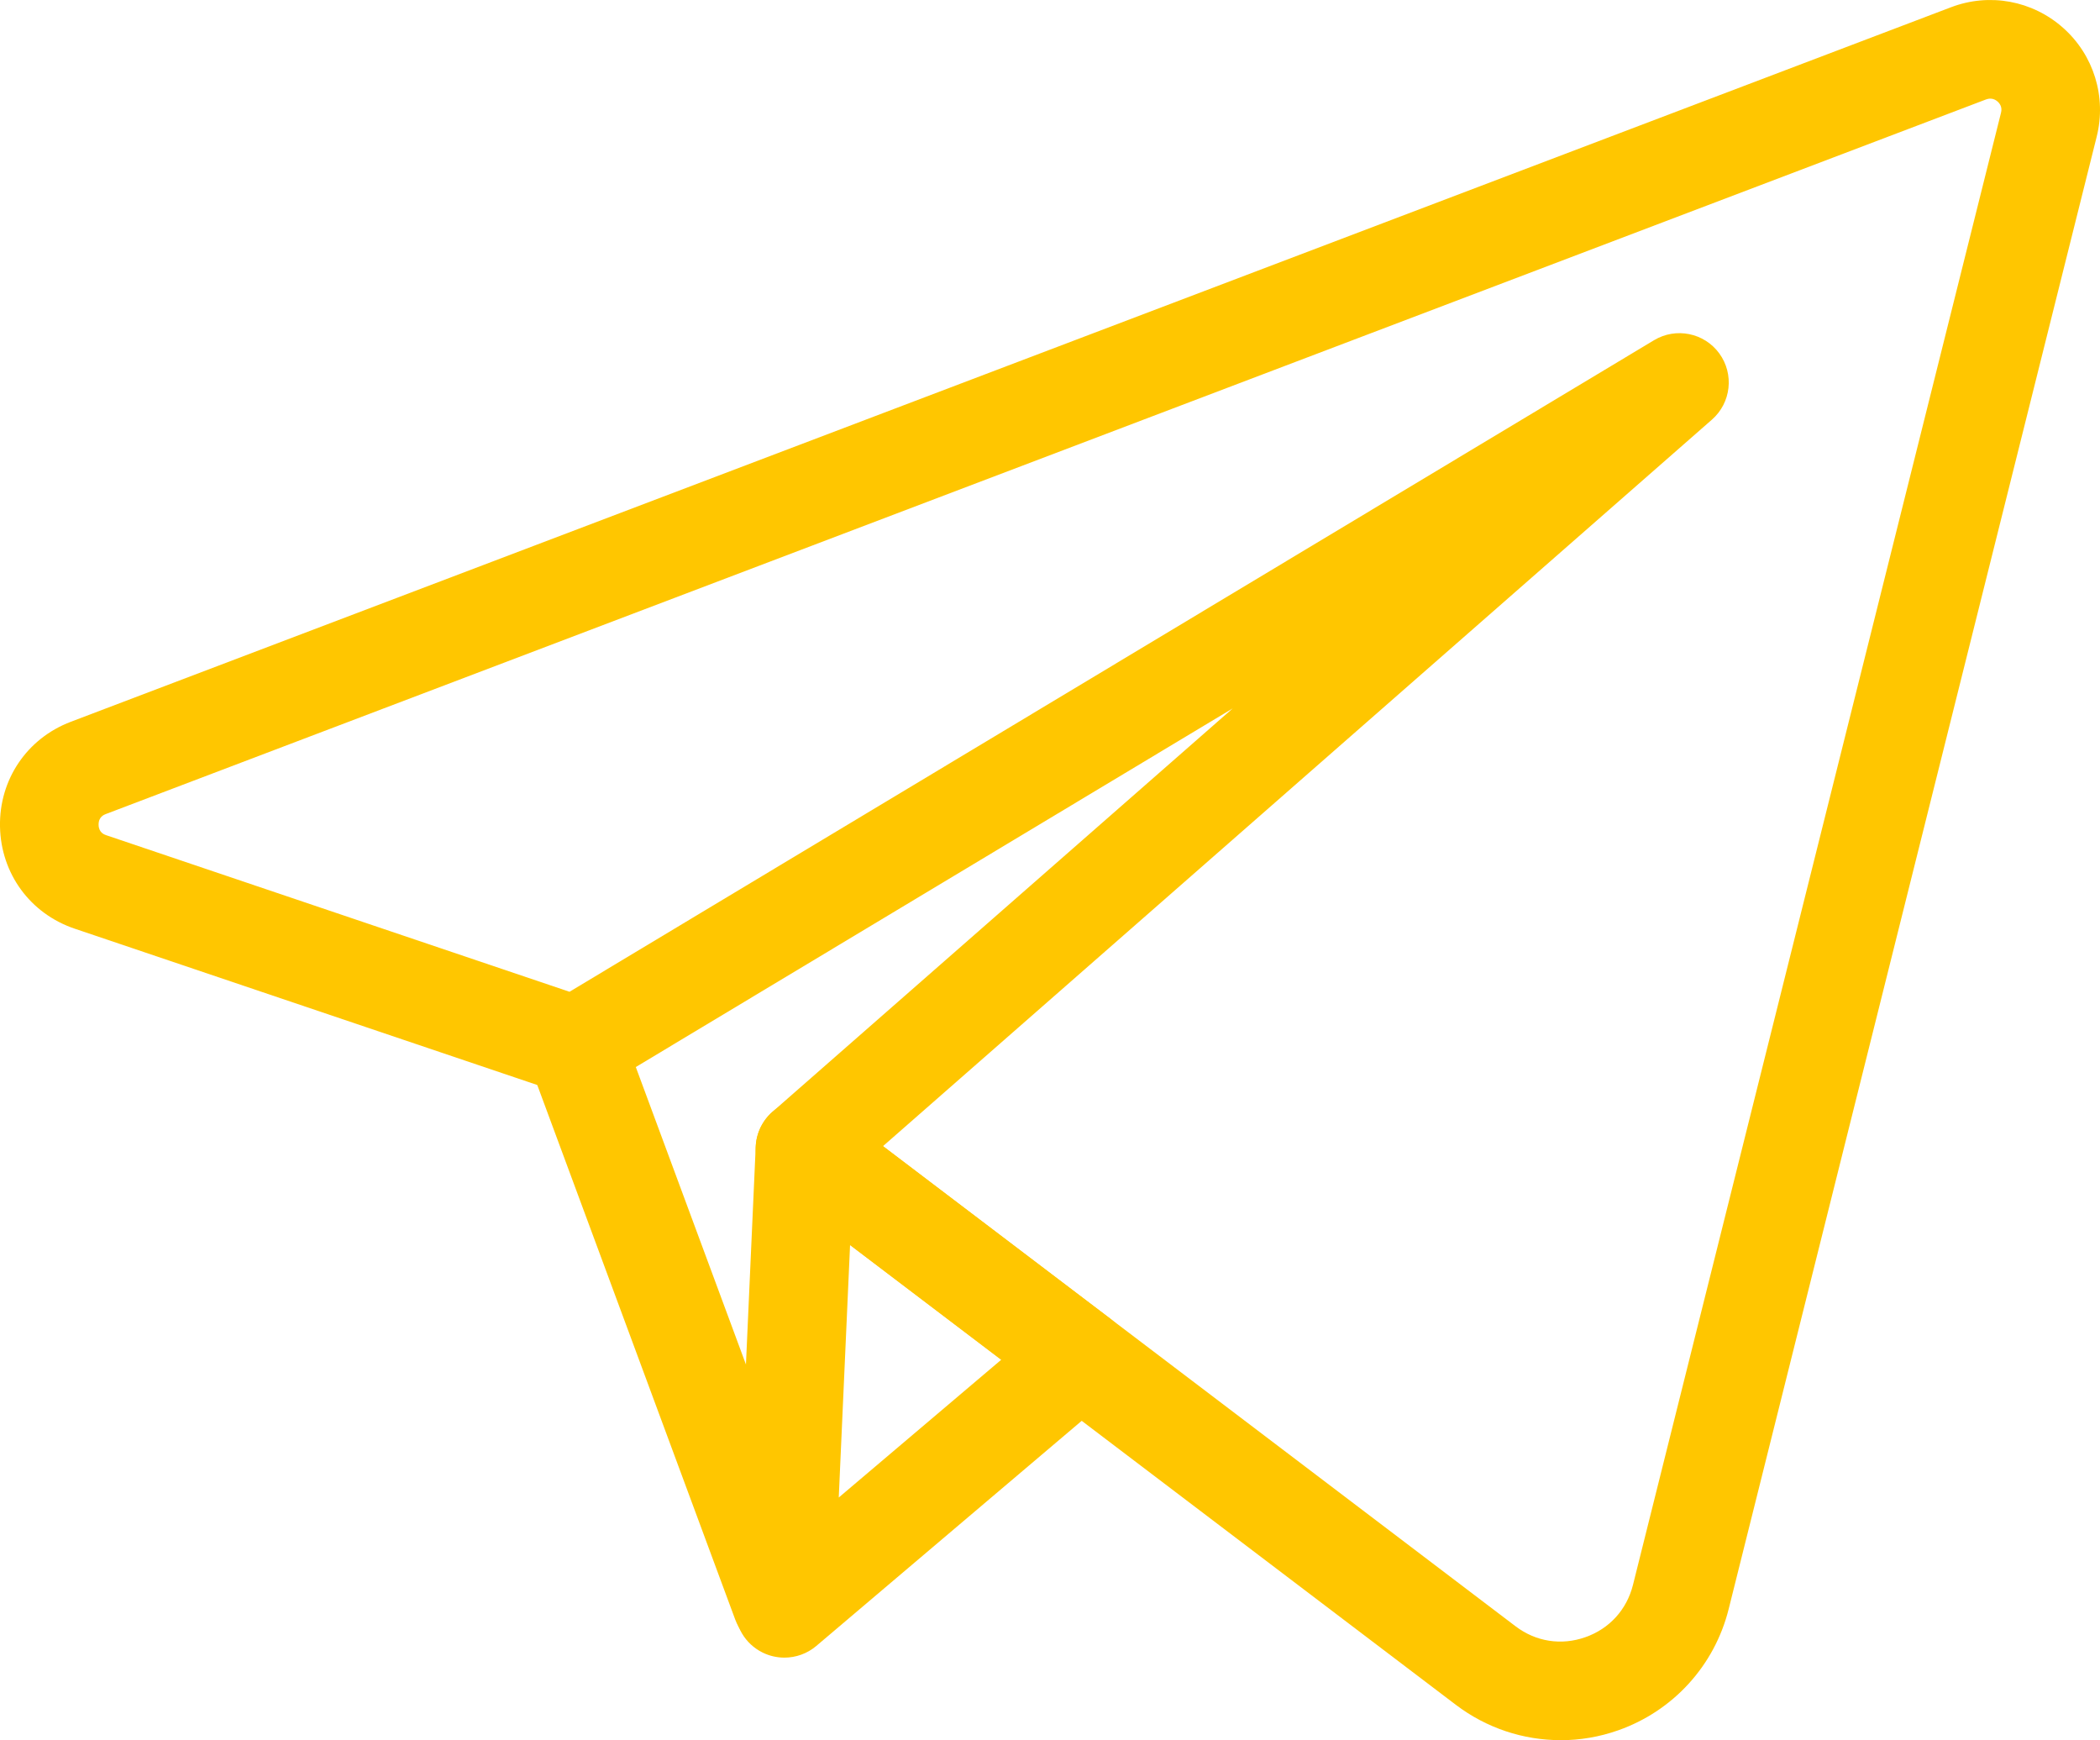
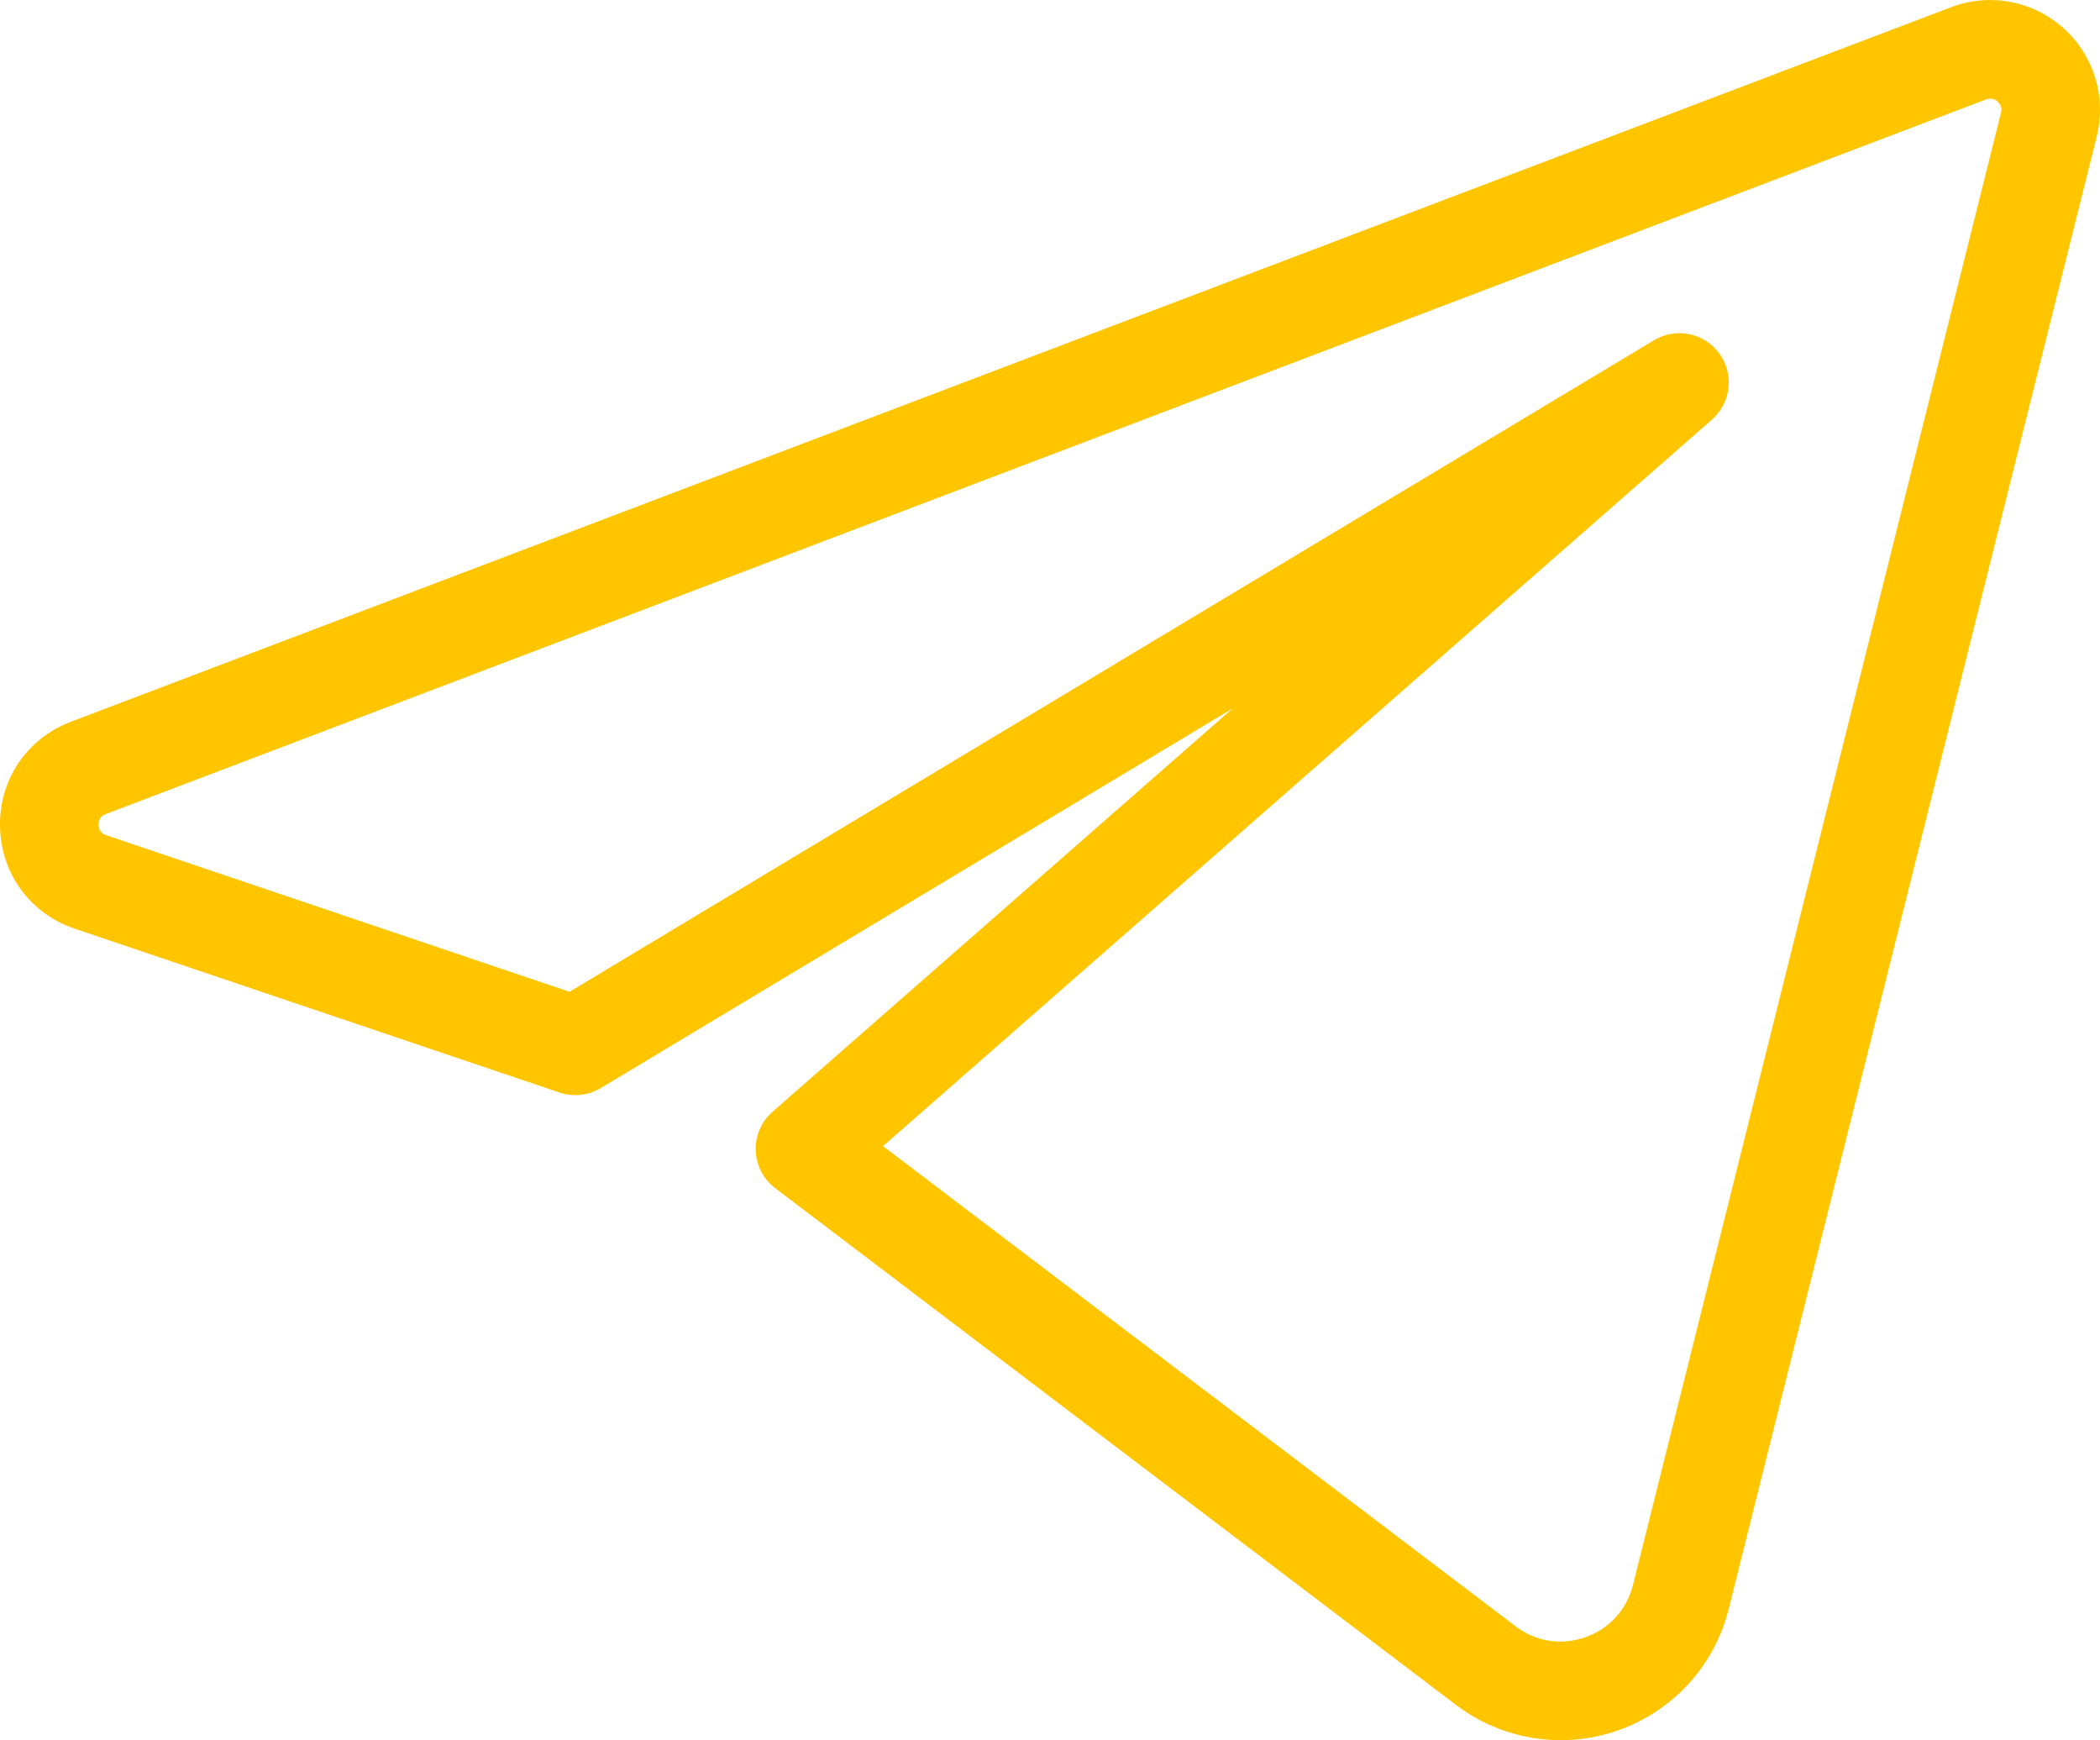
<svg xmlns="http://www.w3.org/2000/svg" id="Layer_1" viewBox="0 0 395.51 327.67">
-   <path d="M147.18,311.03c-3.77,0-7.32-2.32-8.71-6.07l-38.82-104.81c-1.78-4.81,.67-10.16,5.48-11.94,4.8-1.76,10.16,.68,11.94,5.49l38.82,104.81c1.78,4.81-.67,10.16-5.48,11.94-1.06,.39-2.15,.58-3.23,.58Z" style="fill:#ffc600;" />
-   <path d="M147.73,312.13c-1.39,0-2.79-.31-4.09-.95-3.32-1.63-5.35-5.07-5.19-8.76l3.88-86.5c.15-3.45,2.21-6.53,5.34-7.99,3.13-1.47,6.81-1.08,9.56,1.01l51.79,39.3c2.24,1.7,3.59,4.33,3.67,7.15,.08,2.81-1.13,5.51-3.28,7.33l-55.67,47.21c-1.71,1.45-3.85,2.2-6.01,2.2Zm12.37-77.69l-2.13,47.54,30.6-25.94-28.47-21.6Z" style="fill:#ffc600;" />
  <path d="M293.91,327.67c-7.01,0-13.93-2.27-19.7-6.64l-128.21-97.3c-2.22-1.69-3.57-4.28-3.67-7.07-.1-2.79,1.06-5.47,3.16-7.31l86.68-75.96-119.03,71.5c-2.34,1.4-5.17,1.71-7.76,.83L14.07,174.87C5.69,172.04,.17,164.5,0,155.65c-.17-8.85,5.07-16.6,13.34-19.74L367.46,1.36s0,0,0,0c7.23-2.75,15.31-1.26,21.1,3.88,5.78,5.13,8.2,12.99,6.33,20.49l-69.31,277.23c-2.66,10.66-10.45,19.21-20.82,22.86-3.54,1.25-7.21,1.86-10.85,1.86Zm-127.61-111.86l119.14,90.42c3.82,2.9,8.61,3.66,13.15,2.05,4.53-1.59,7.79-5.18,8.96-9.84L376.87,21.22c.26-1.03-.21-1.71-.65-2.1-.44-.39-1.17-.76-2.16-.4L19.94,153.28c-.34,.13-1.39,.53-1.37,2.02s1.09,1.85,1.44,1.97l87.25,29.48,204.26-122.69c4.12-2.47,9.45-1.4,12.29,2.49,2.83,3.89,2.23,9.29-1.38,12.46L166.3,215.82Z" style="fill:#ffc600;" />
</svg>